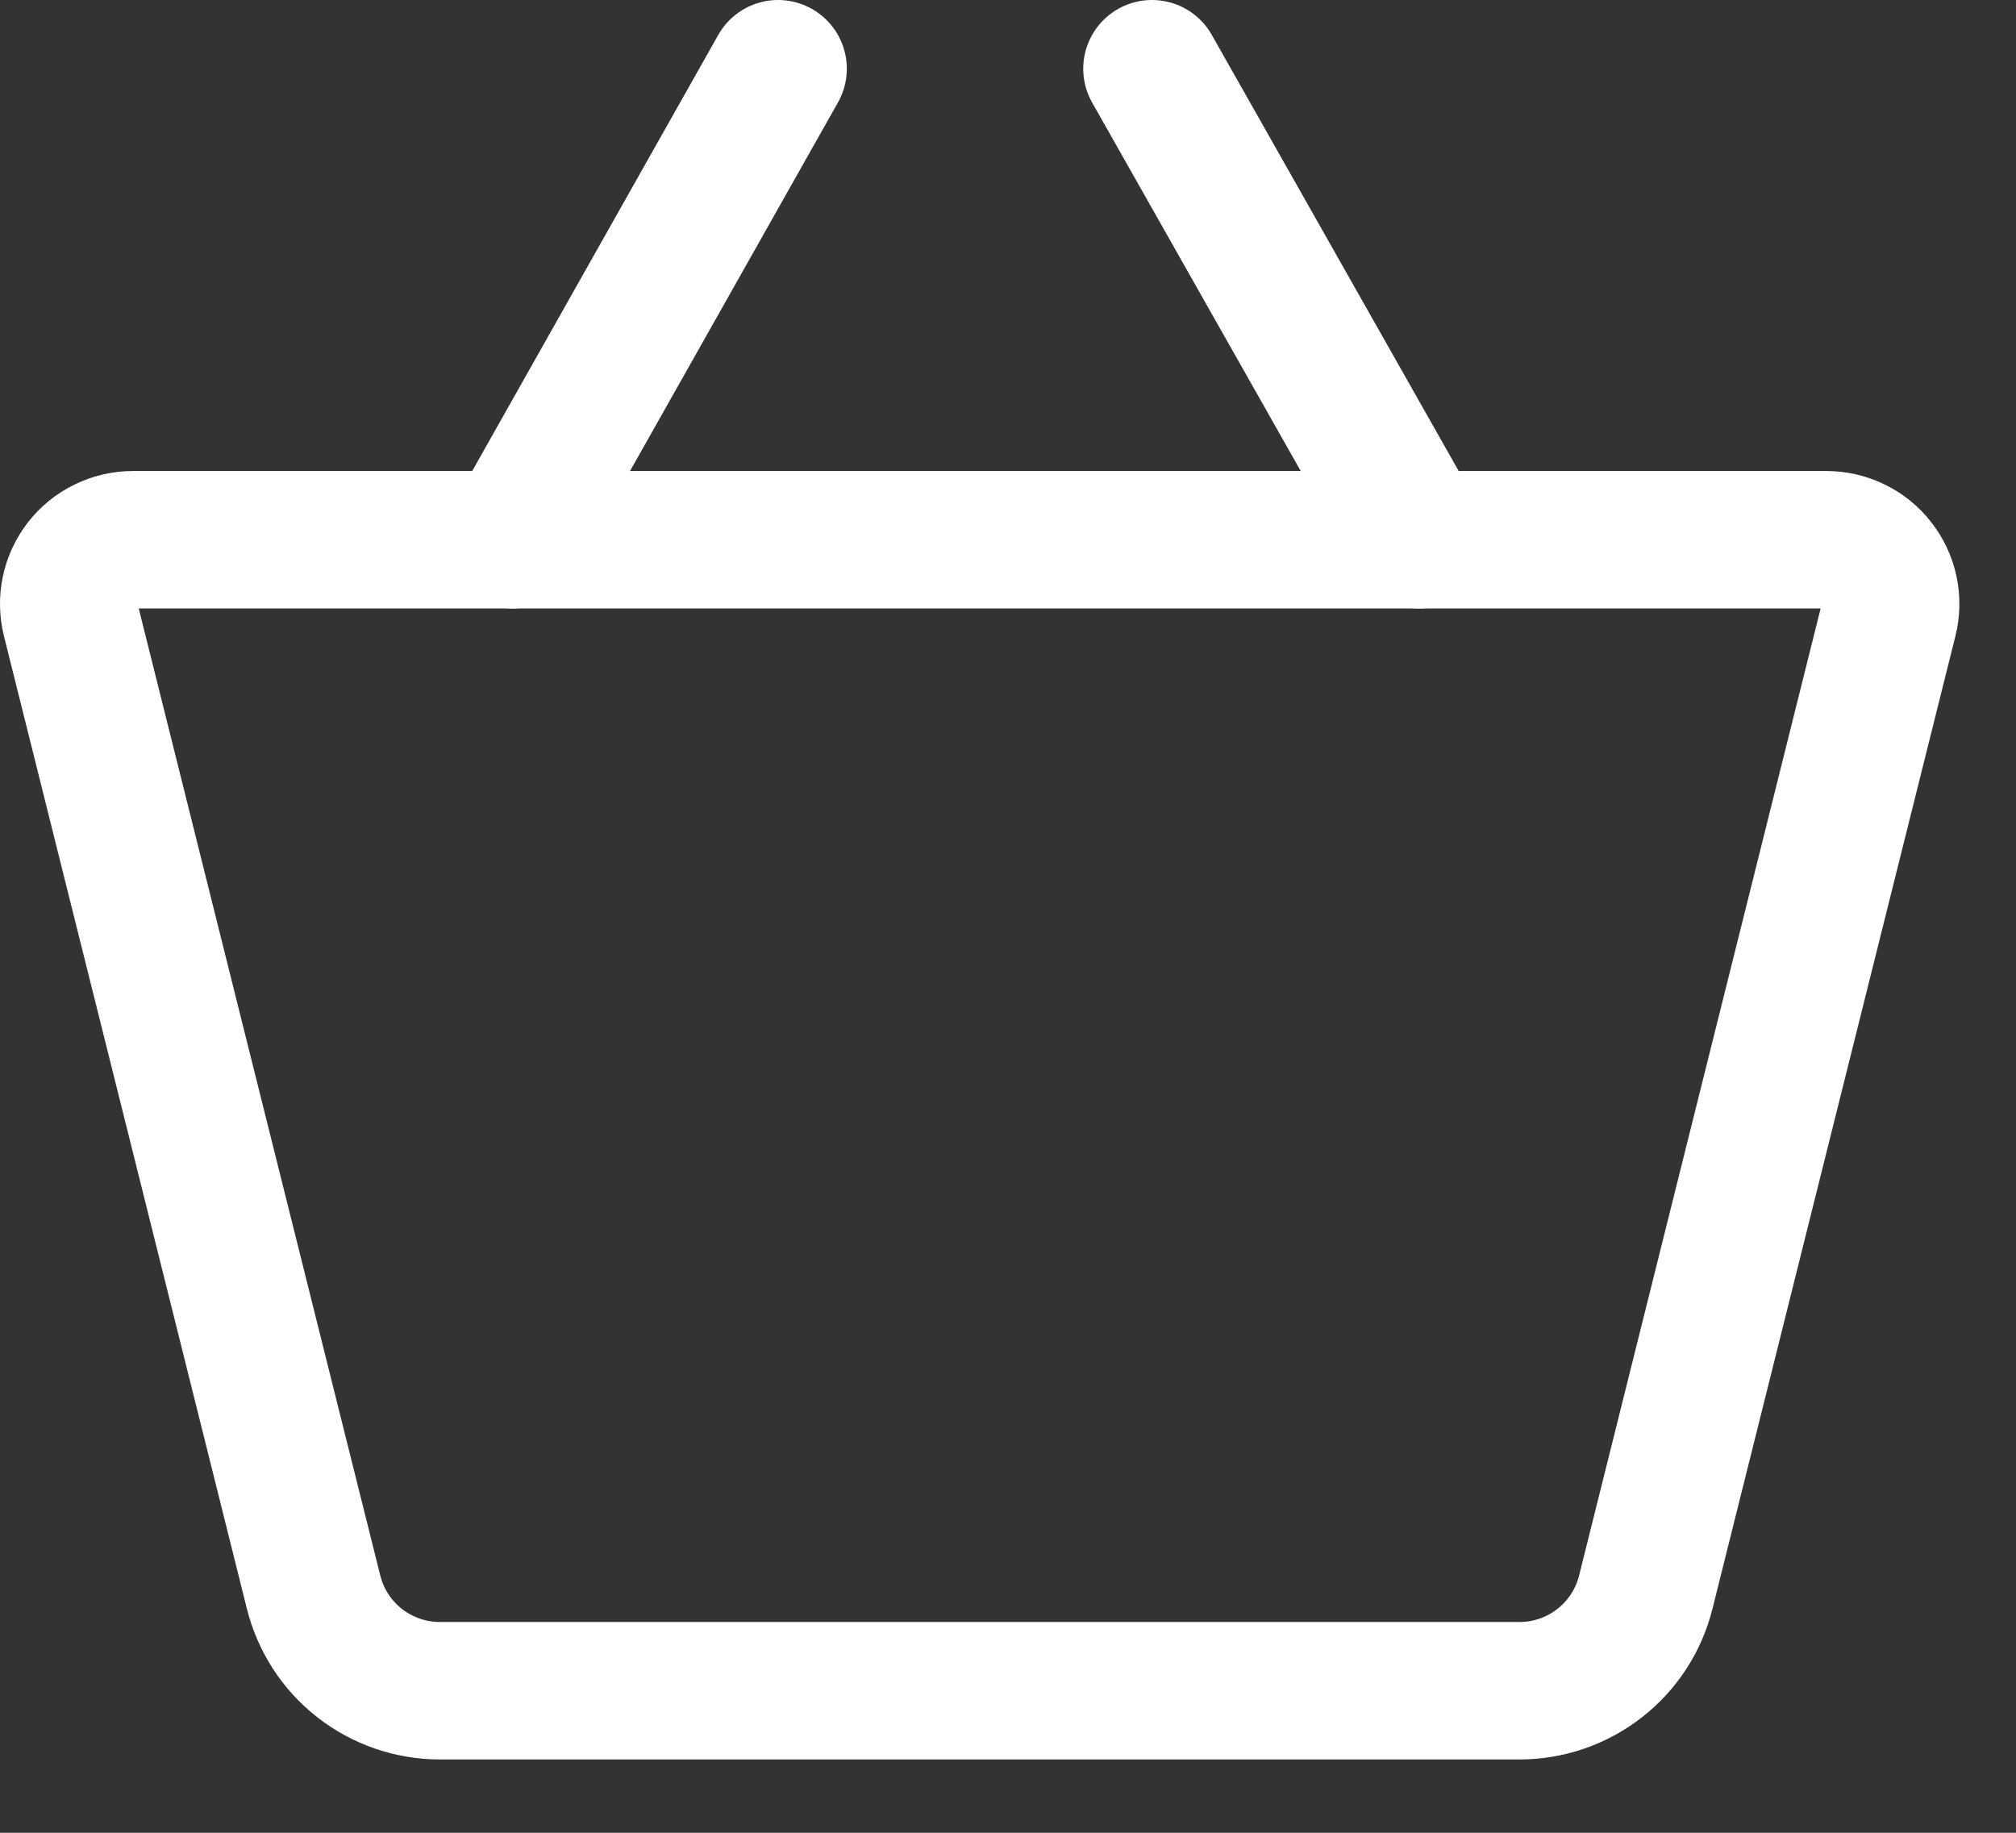
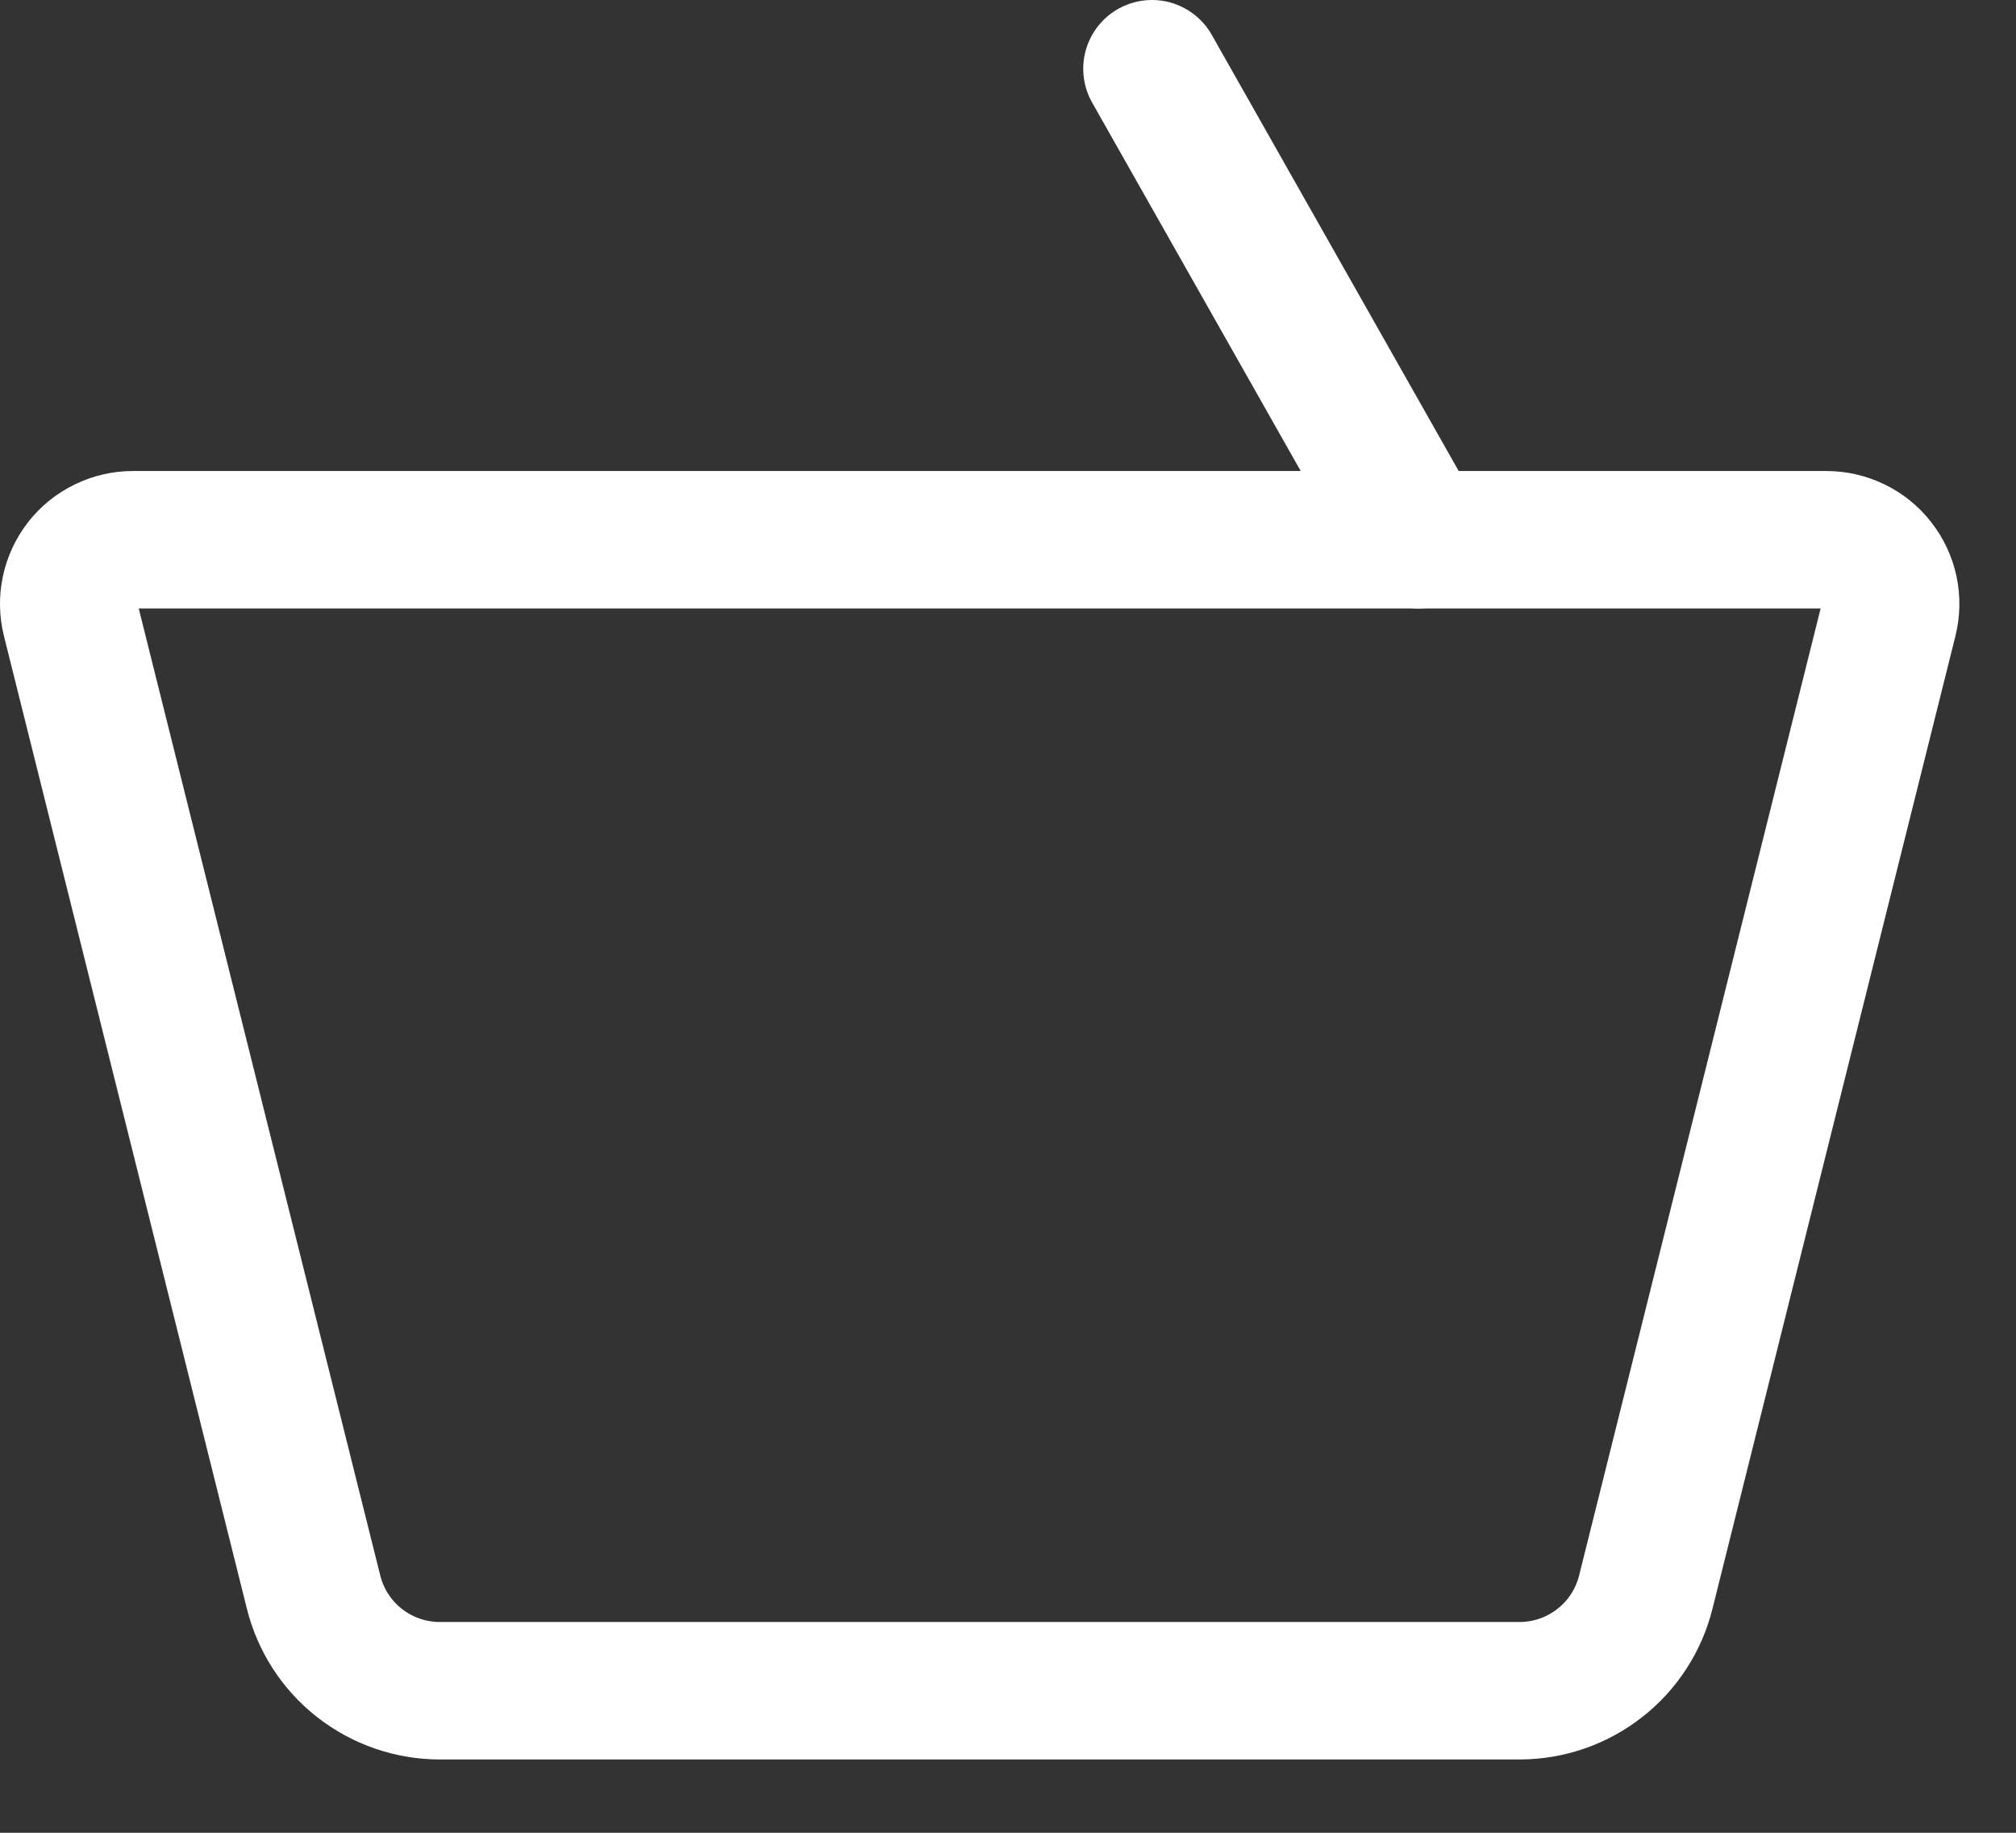
<svg xmlns="http://www.w3.org/2000/svg" width="22" height="20" viewBox="0 0 22 20" fill="none">
  <rect x="0" y="0" width="22" height="20" fill="#333333" stroke="none" />
  <path d="M16.581 18.45H4.801C4.483 18.45 4.175 18.344 3.924 18.148C3.674 17.953 3.497 17.678 3.421 17.37L0.771 6.76C0.745 6.657 0.743 6.549 0.765 6.445C0.787 6.341 0.833 6.243 0.898 6.159C0.964 6.075 1.048 6.007 1.144 5.961C1.239 5.914 1.344 5.89 1.451 5.89H19.931C20.037 5.89 20.142 5.914 20.238 5.961C20.334 6.007 20.418 6.075 20.483 6.159C20.549 6.243 20.595 6.341 20.617 6.445C20.639 6.549 20.637 6.657 20.611 6.76L17.961 17.37C17.885 17.678 17.708 17.953 17.457 18.148C17.207 18.344 16.899 18.45 16.581 18.45Z" stroke="white" stroke-width="1.5" stroke-linecap="round" stroke-linejoin="round" />
-   <path d="M8.491 0.75L5.591 5.89" stroke="white" stroke-width="1.5" stroke-linecap="round" stroke-linejoin="round" />
  <path d="M12.571 0.75L15.481 5.89" stroke="white" stroke-width="1.5" stroke-linecap="round" stroke-linejoin="round" />
</svg>